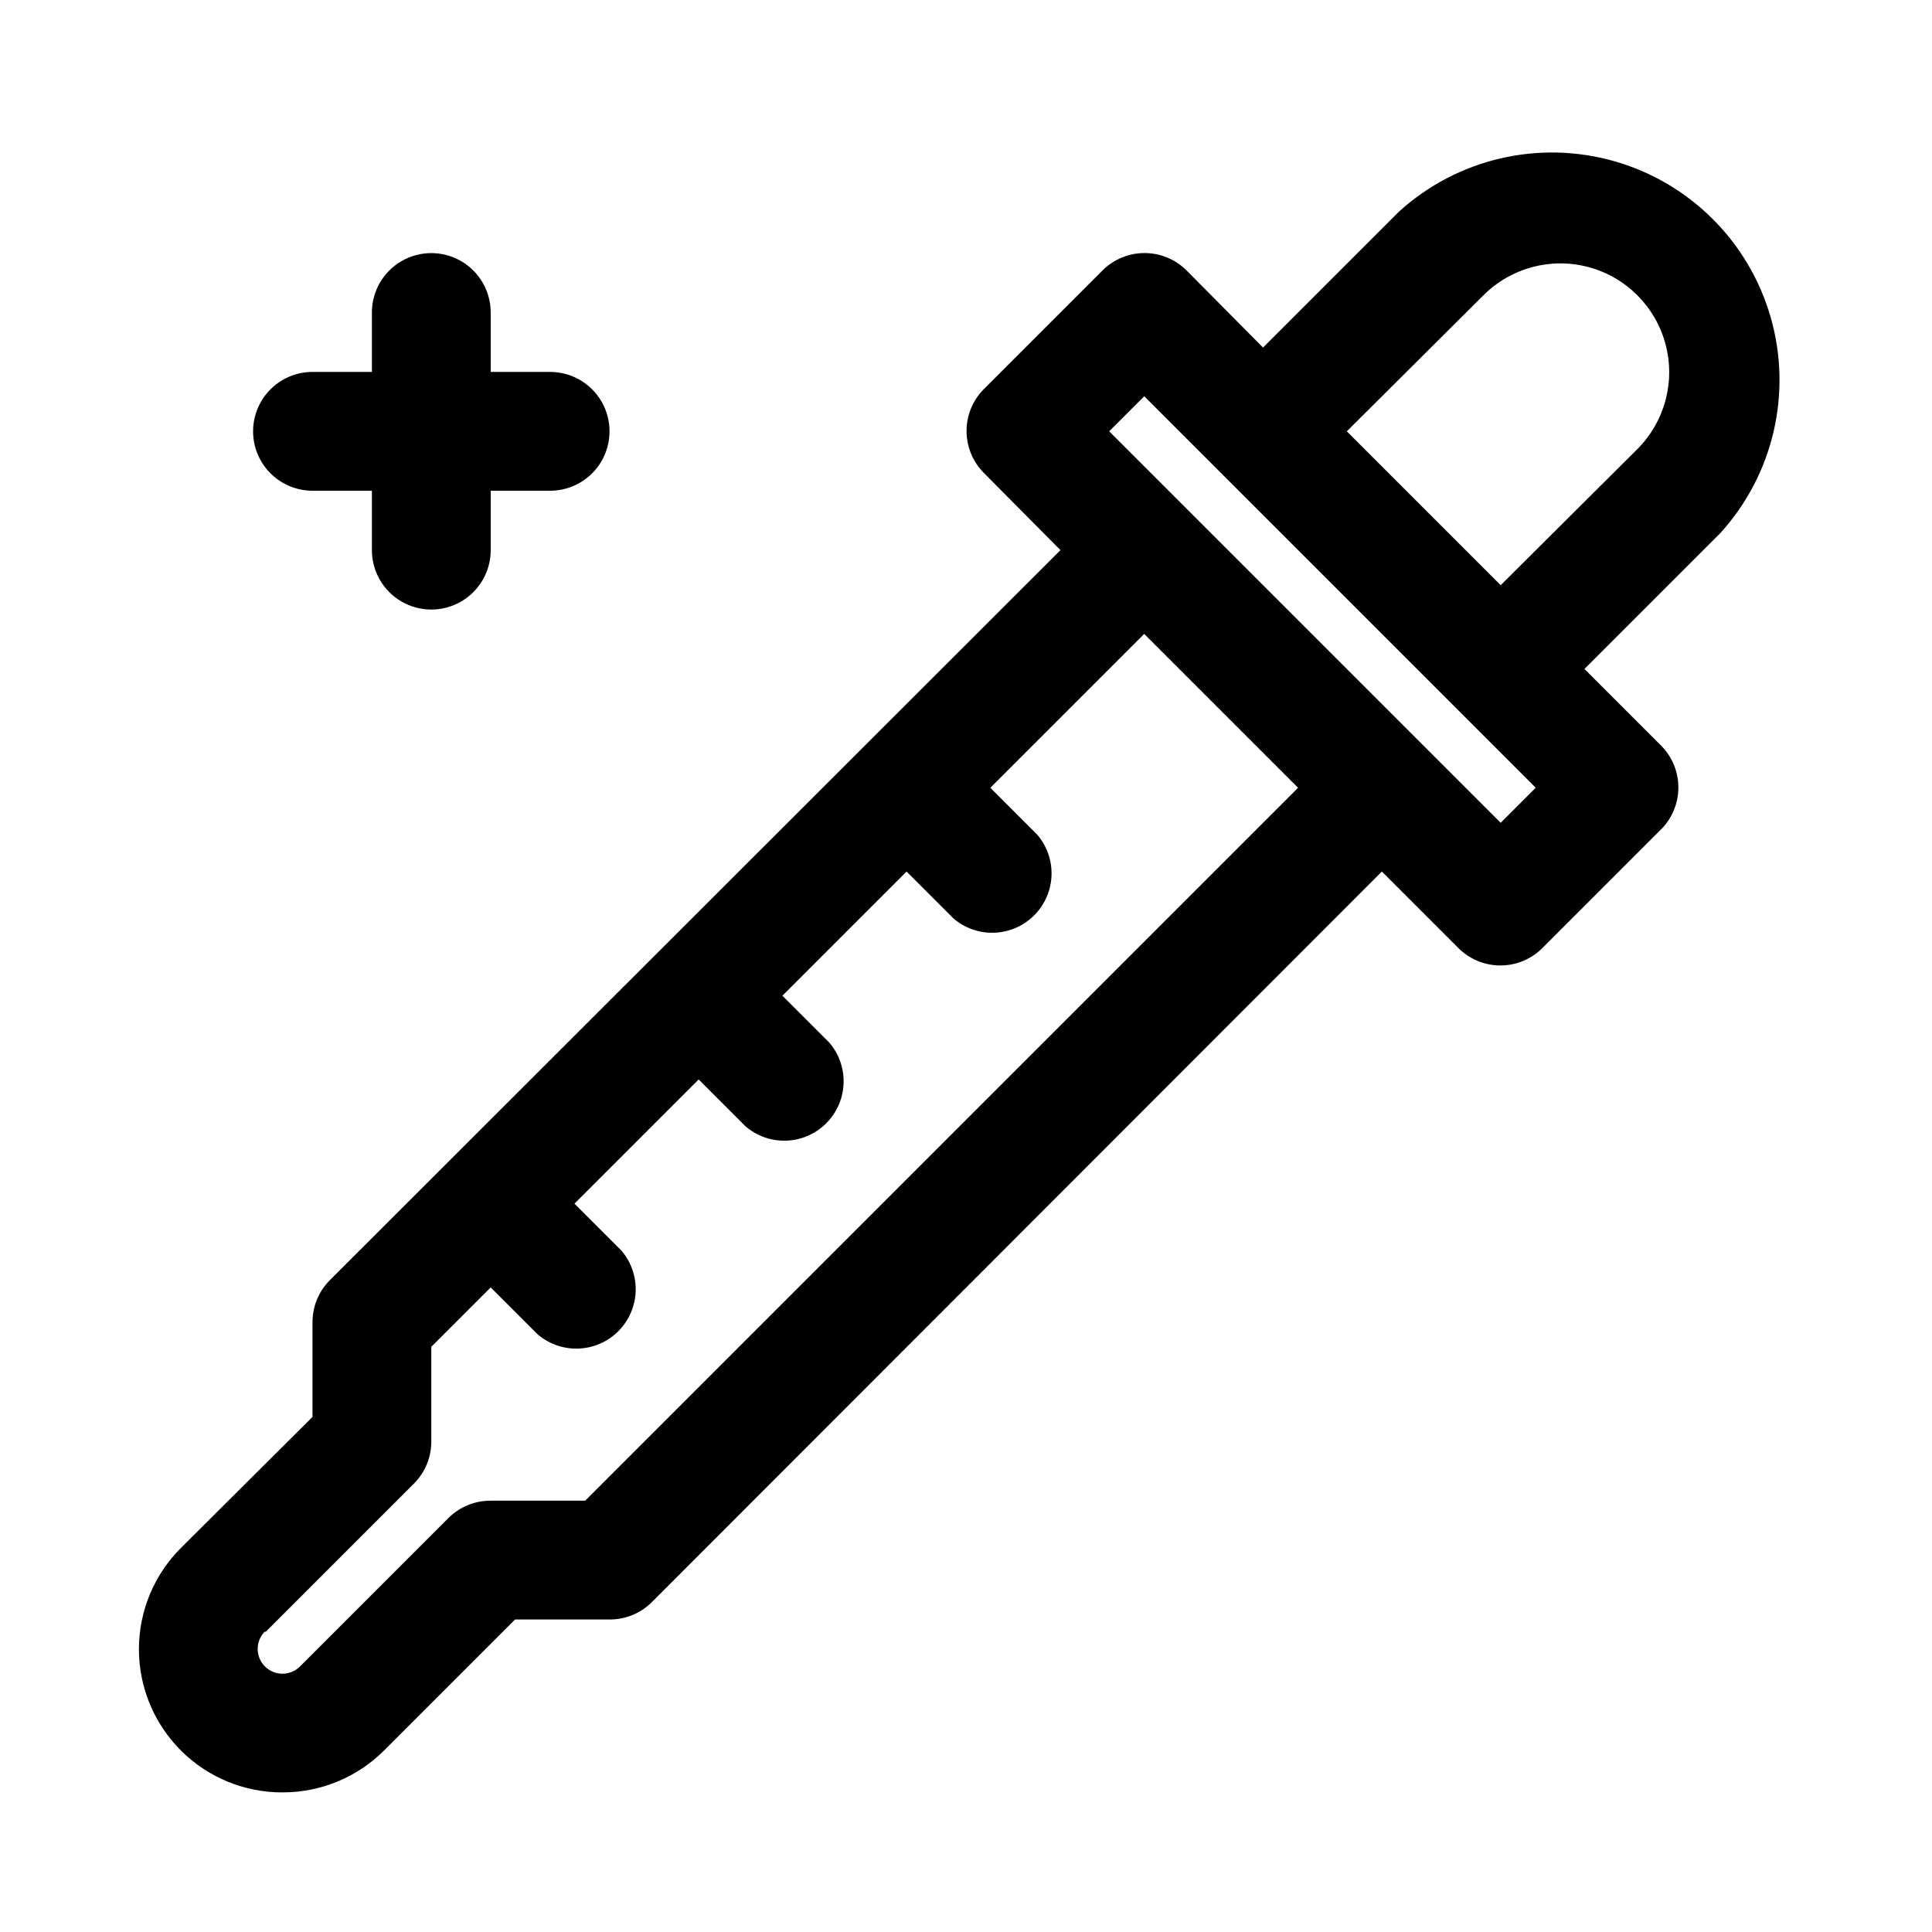
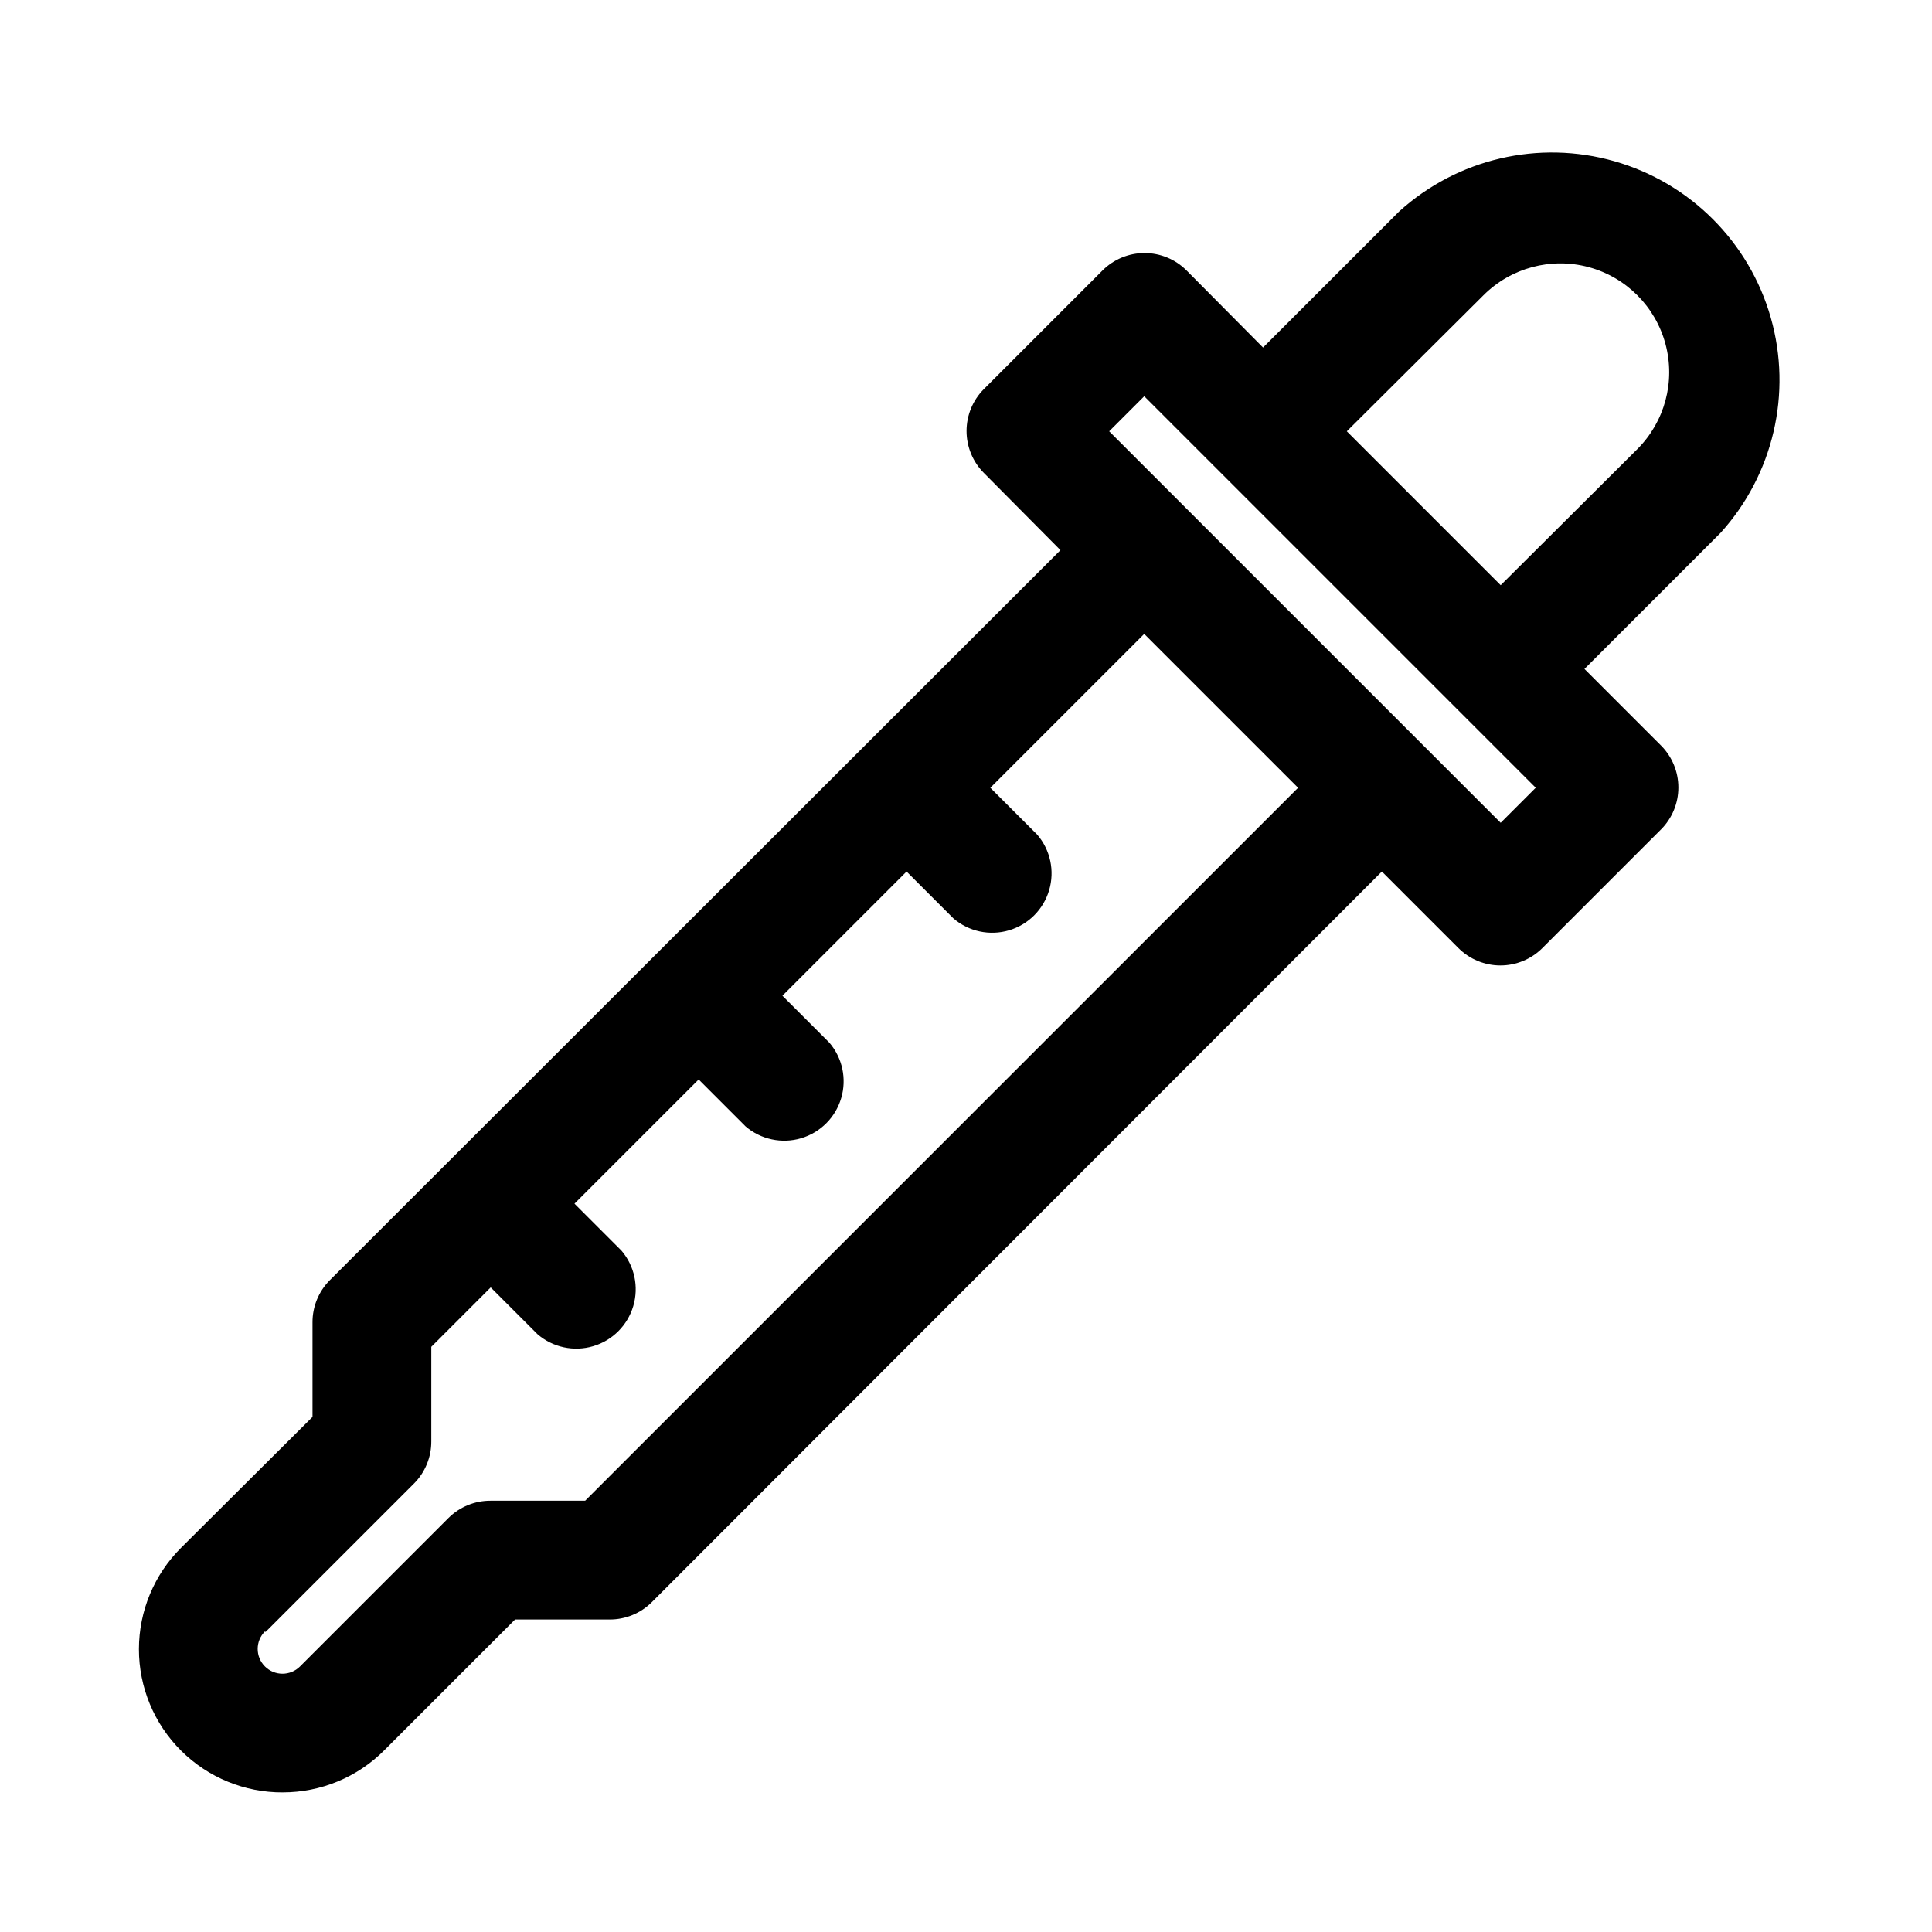
<svg xmlns="http://www.w3.org/2000/svg" fill="#000000" width="800px" height="800px" version="1.1" viewBox="144 144 512 512">
  <g>
    <path d="m218.94 619c10.105 0.004 19.797-4.019 26.922-11.18l34.637-34.637h25.035c4.184 0.023 8.207-1.621 11.176-4.566l193.5-193.65 20.309 20.309c2.949 2.934 6.941 4.582 11.102 4.582 4.16 0 8.148-1.648 11.098-4.582l31.488-31.488v0.004c2.934-2.953 4.578-6.941 4.578-11.102s-1.645-8.148-4.578-11.098l-20.309-20.312 36.055-36.055c14-15.438 19.039-37.016 13.316-57.059-5.723-20.043-21.391-35.711-41.434-41.434-20.043-5.719-41.621-0.684-57.059 13.32l-36.055 36.051-20.309-20.465c-2.949-2.934-6.941-4.578-11.102-4.578s-8.148 1.645-11.098 4.578l-31.488 31.488c-2.934 2.949-4.578 6.938-4.578 11.098s1.645 8.152 4.578 11.102l20.309 20.465-193.65 193.5c-2.945 2.969-4.59 6.992-4.566 11.176v25.031l-34.793 34.641c-7.168 7.117-11.199 16.797-11.207 26.898-0.008 10.098 4.016 19.785 11.172 26.91 7.156 7.129 16.859 11.105 26.957 11.059zm318.19-396.75c7.285-7.285 17.902-10.129 27.852-7.465 9.949 2.668 17.723 10.438 20.387 20.391 2.668 9.949-0.176 20.566-7.461 27.848l-36.211 36.055-40.777-40.777zm-89.898 26.762 103.75 103.75-9.289 9.289-103.75-103.75zm-232.86 327.48 39.359-39.359c2.949-2.973 4.594-6.992 4.566-11.18v-25.031l15.742-15.742 12.438 12.438h0.004c4.051 3.469 9.59 4.652 14.707 3.137 5.117-1.512 9.117-5.516 10.633-10.633 1.512-5.117 0.328-10.652-3.141-14.703l-12.438-12.438 32.906-32.906 12.438 12.438c4.051 3.469 9.586 4.652 14.703 3.141 5.117-1.516 9.121-5.516 10.633-10.633 1.516-5.117 0.332-10.652-3.137-14.707l-12.438-12.438 32.902-32.906 12.438 12.438c4.055 3.473 9.59 4.652 14.707 3.141 5.117-1.512 9.117-5.516 10.633-10.633 1.512-5.117 0.332-10.652-3.141-14.707l-12.438-12.438 40.777-40.777 40.777 40.777-188.93 188.93h-25.031c-4.188-0.023-8.207 1.617-11.18 4.566l-39.359 39.359c-2.566 2.566-6.723 2.566-9.289 0s-2.566-6.723 0-9.289z" />
-     <path d="m226.81 274.05h15.746v15.742c0 5.625 3 10.824 7.871 13.637 4.871 2.812 10.875 2.812 15.746 0 4.871-2.812 7.871-8.012 7.871-13.637v-15.742h15.742c5.625 0 10.824-3 13.637-7.871 2.812-4.871 2.812-10.875 0-15.746-2.812-4.871-8.012-7.871-13.637-7.871h-15.742v-15.746c0-5.625-3-10.82-7.871-13.633-4.871-2.812-10.875-2.812-15.746 0-4.871 2.812-7.871 8.008-7.871 13.633v15.746h-15.746c-5.625 0-10.82 3-13.633 7.871-2.812 4.871-2.812 10.875 0 15.746 2.812 4.871 8.008 7.871 13.633 7.871z" />
  </g>
</svg>